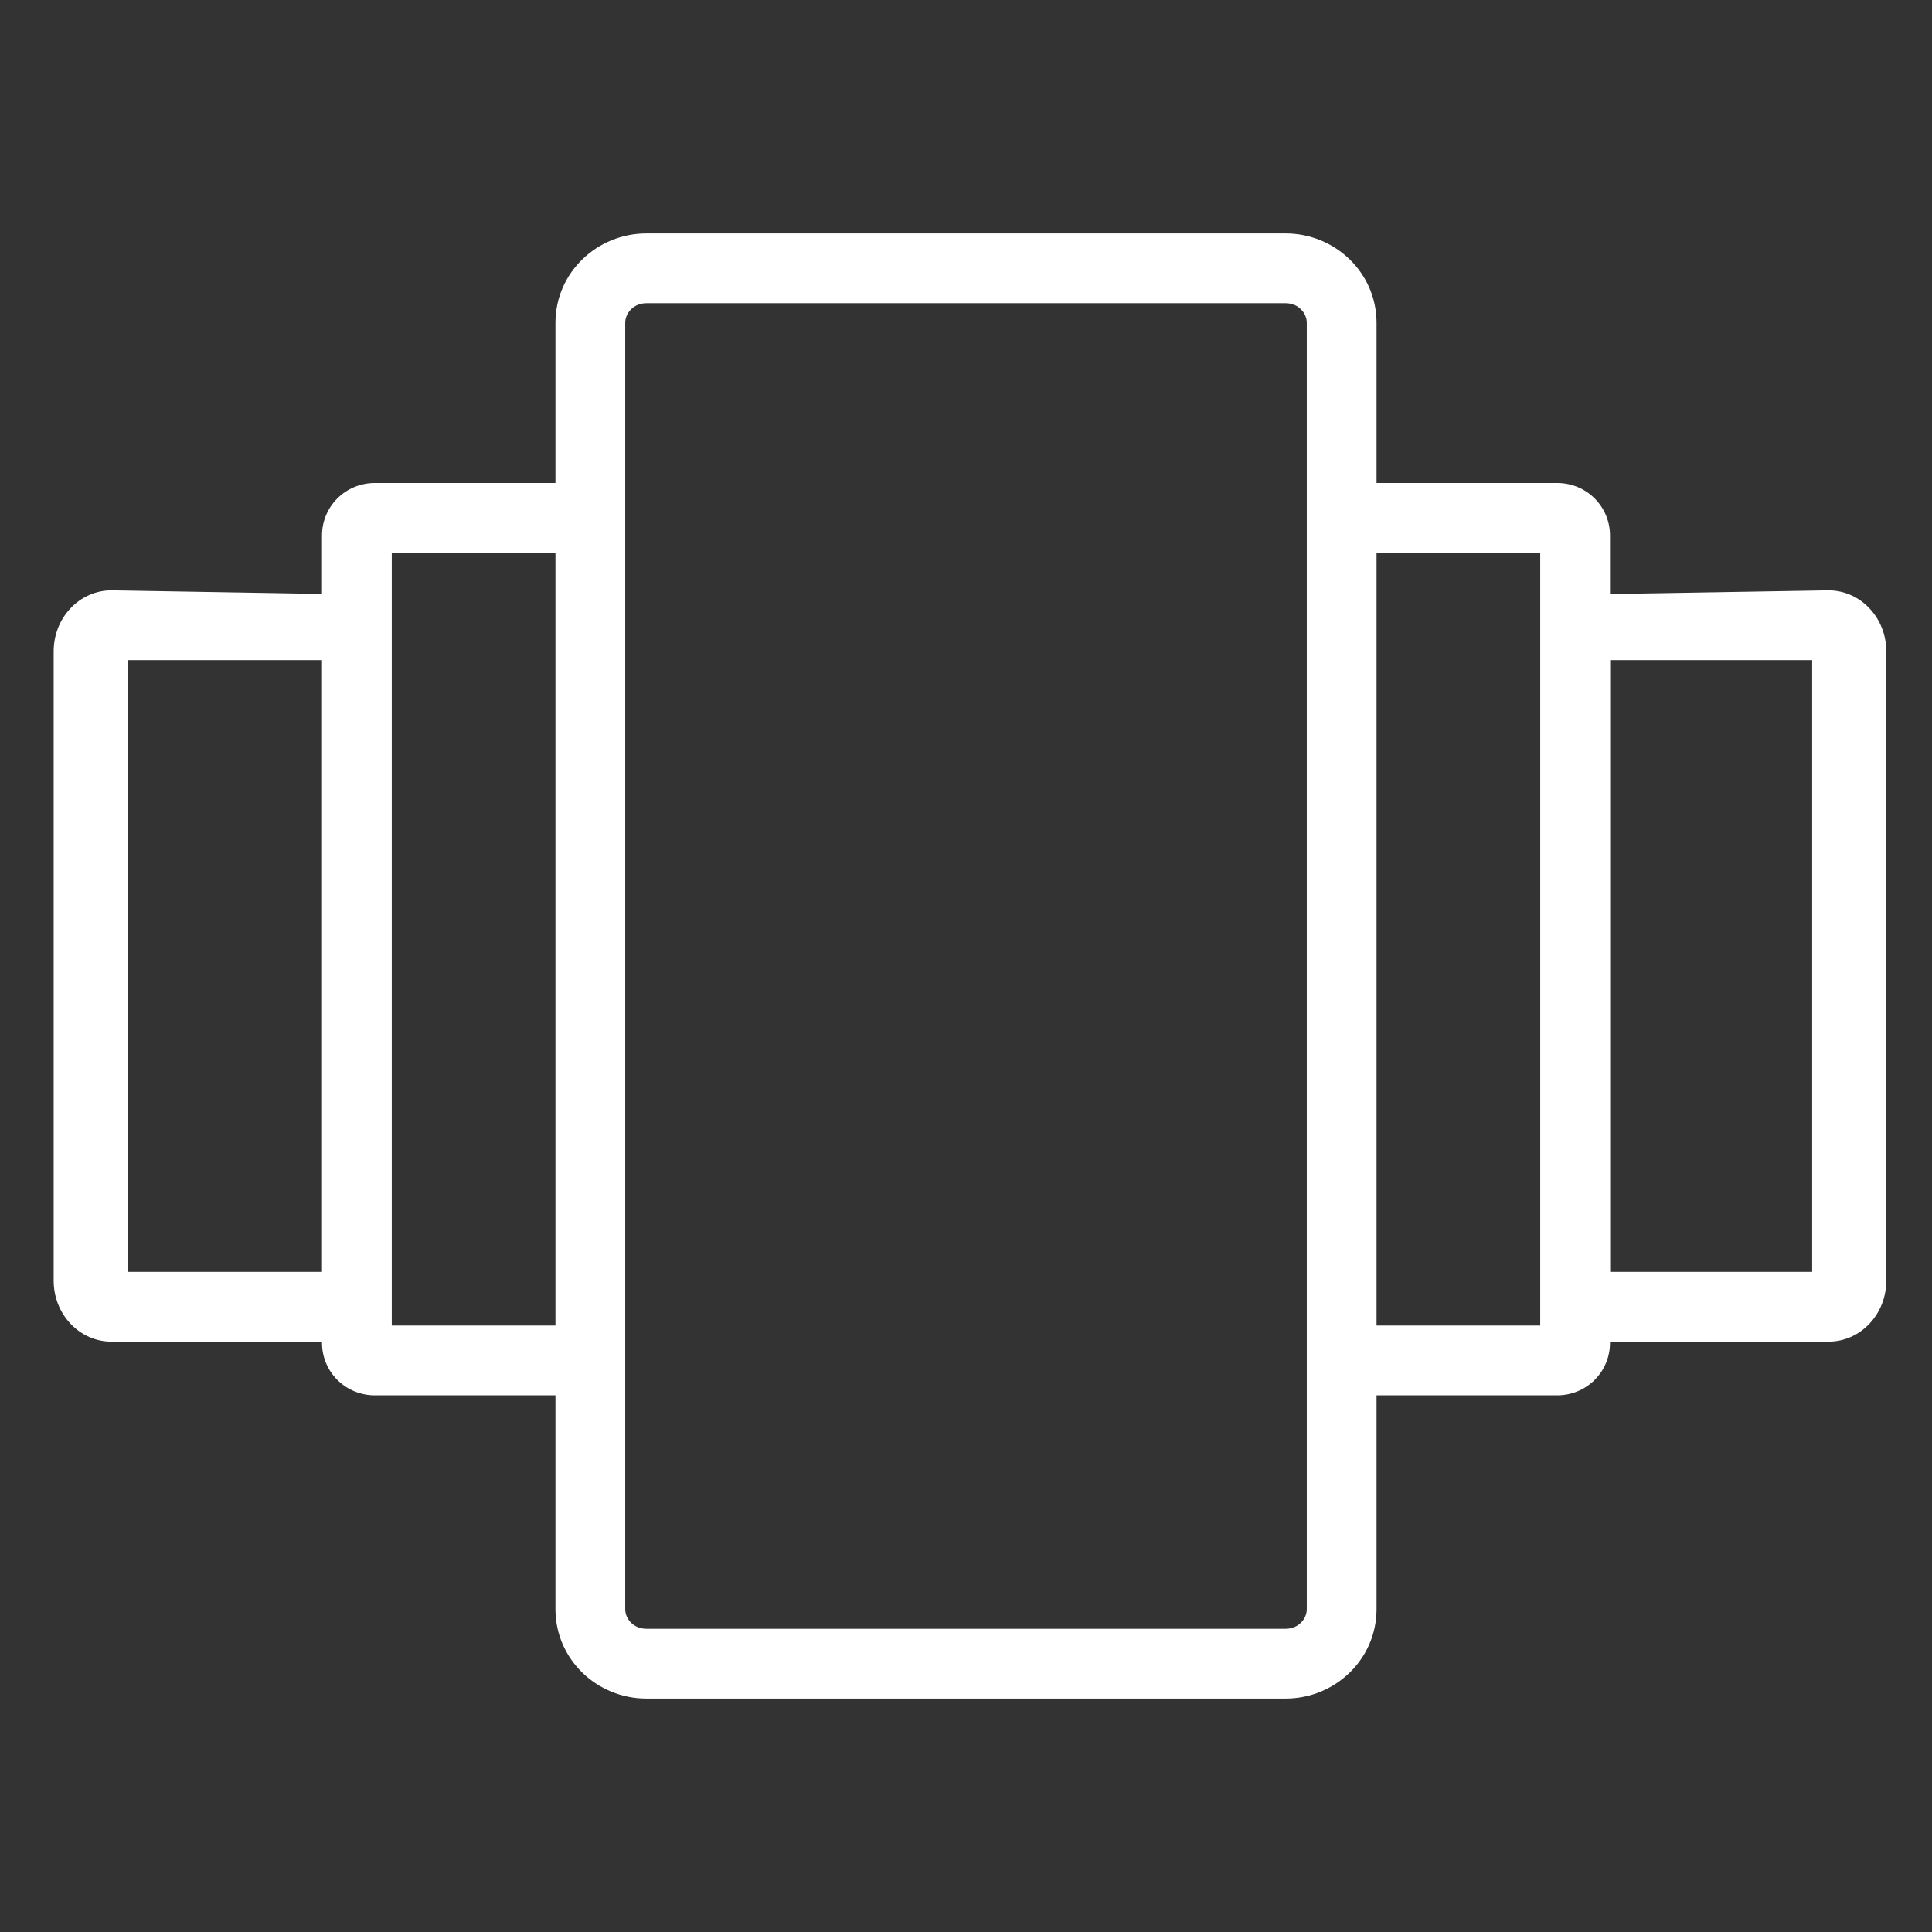
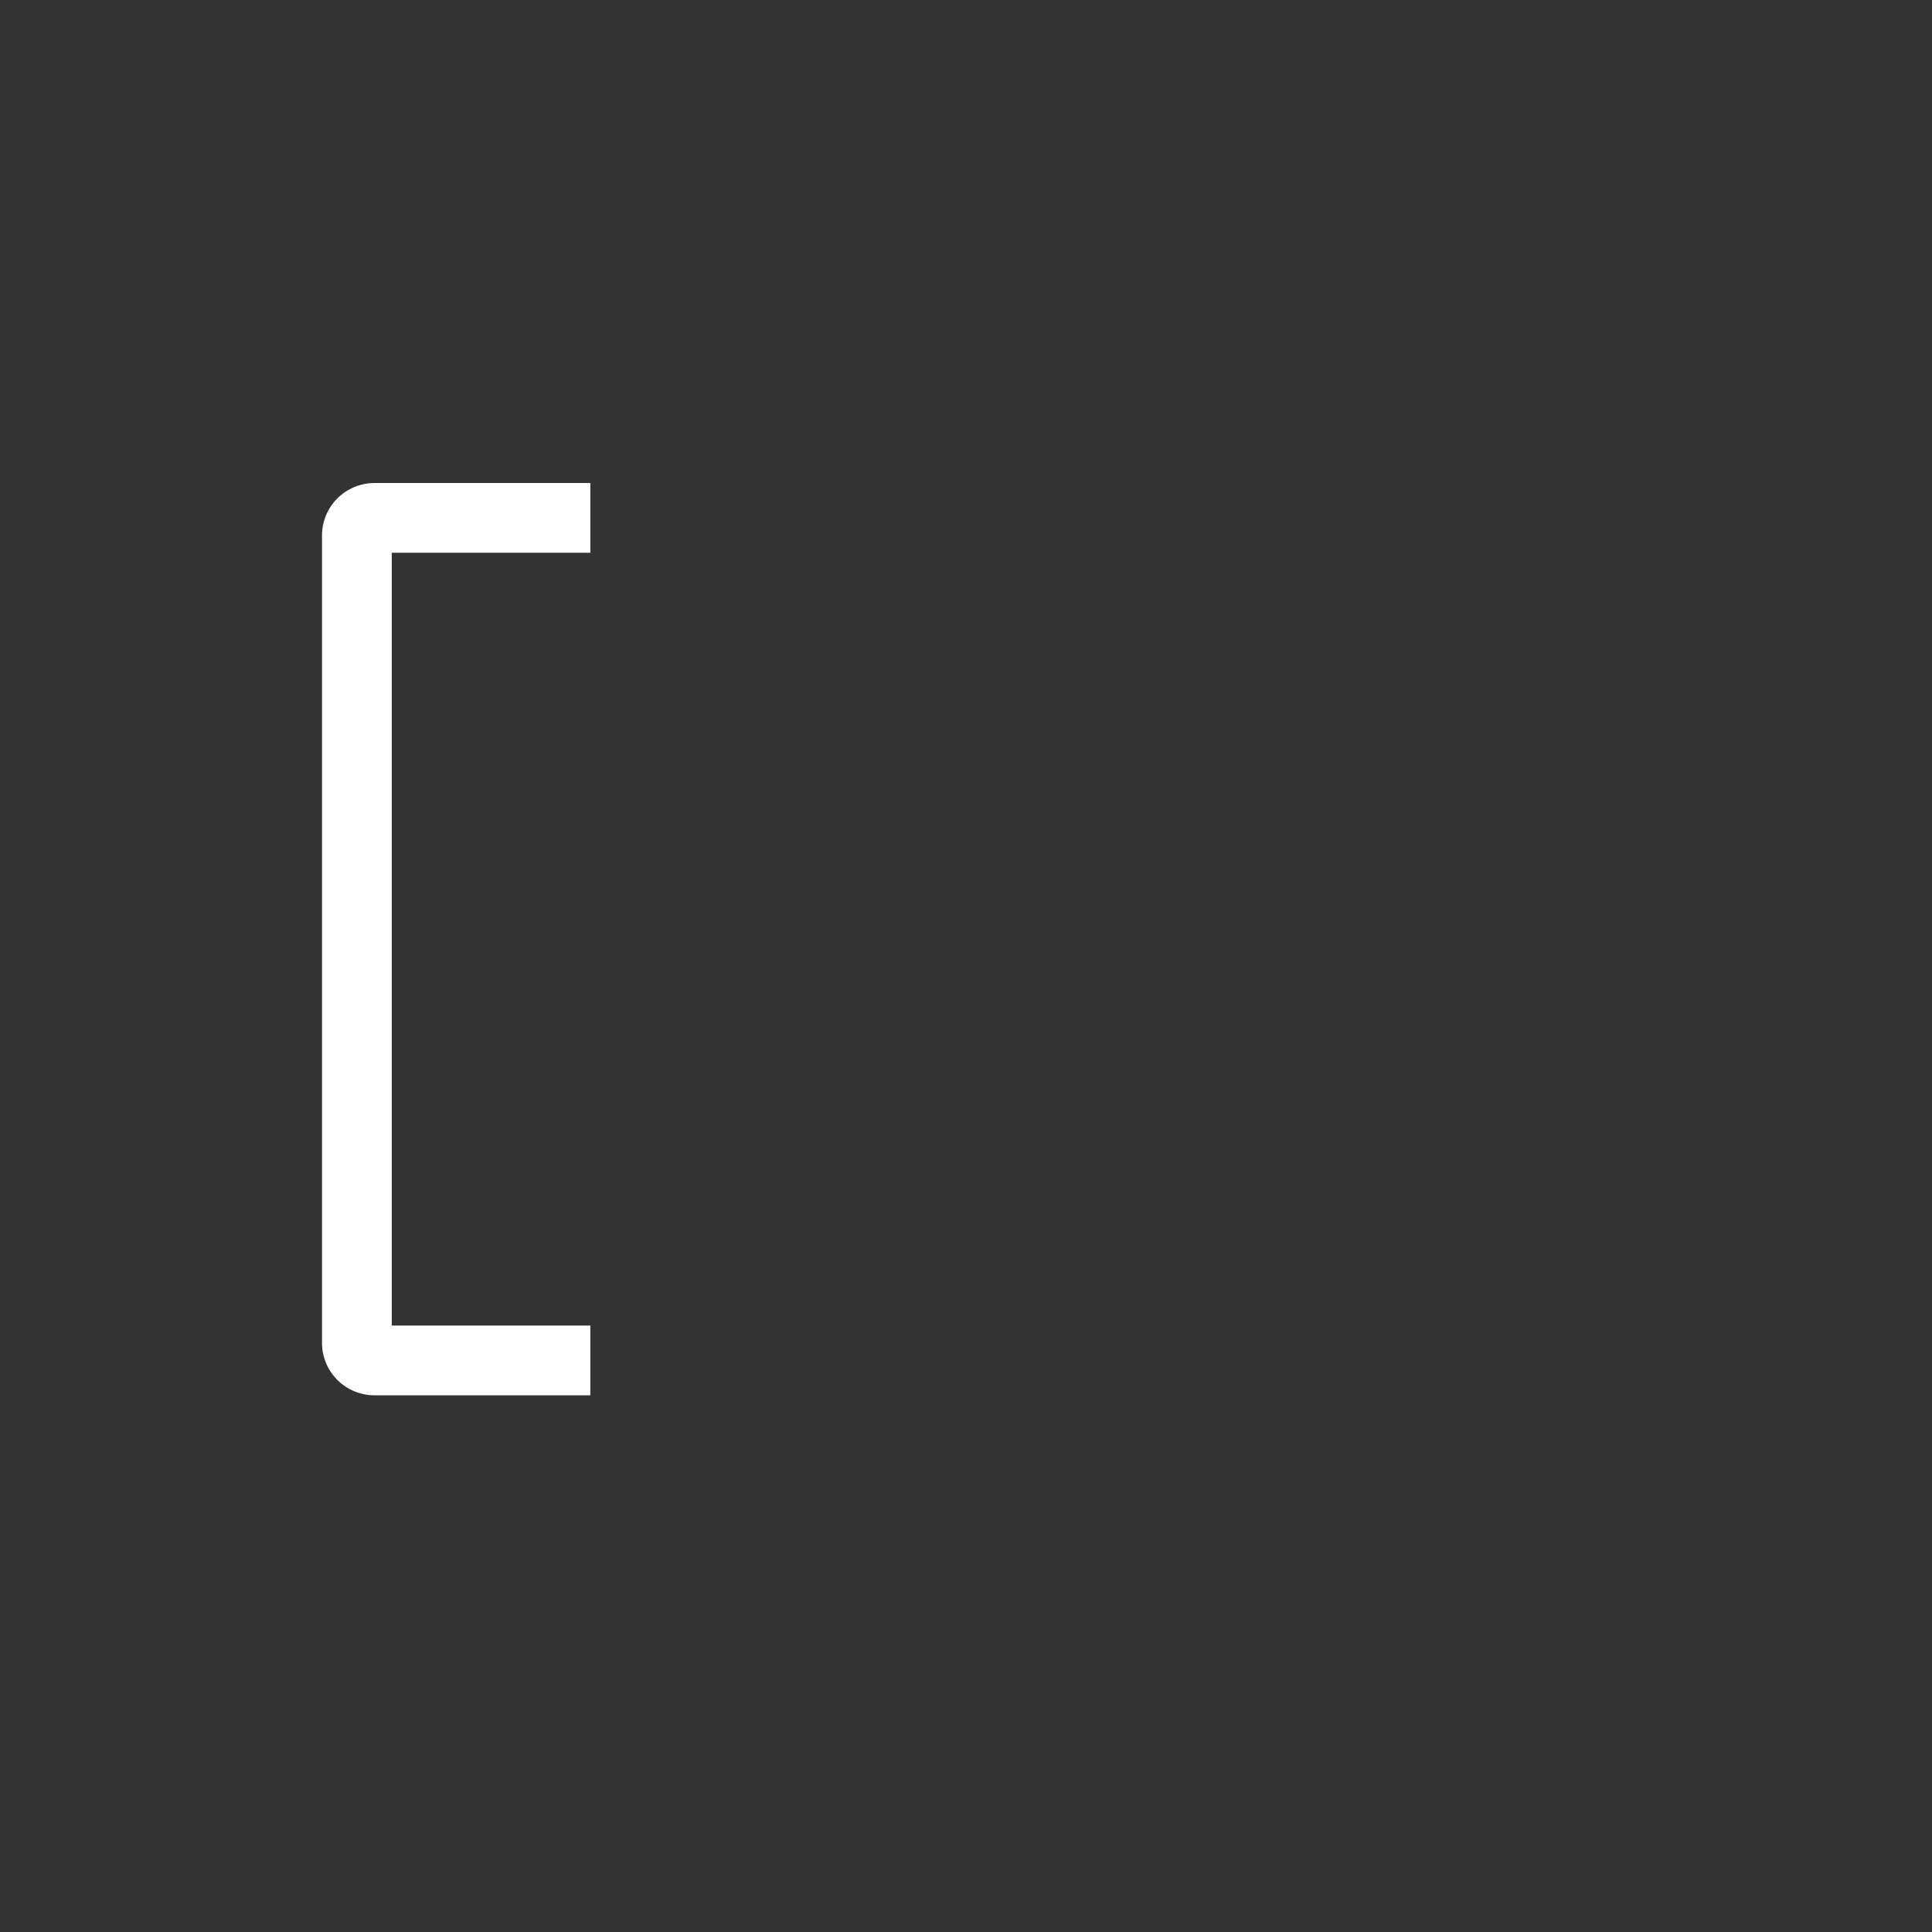
<svg xmlns="http://www.w3.org/2000/svg" width="36" height="36" viewBox="0 0 36 36" fill="none">
  <rect x="0" y="0" width="36" height="36" fill="#333333" stroke="none" />
-   <path fill-rule="evenodd" clip-rule="evenodd" d="M12.044 5.65C11.809 5.65 11.65 5.83 11.65 6.015V29.985C11.65 30.17 11.809 30.35 12.044 30.35H23.956C24.191 30.35 24.35 30.17 24.35 29.985V6.015C24.35 5.83 24.191 5.65 23.956 5.65H12.044ZM10.35 6.015C10.35 5.079 11.125 4.35 12.044 4.35H23.956C24.875 4.35 25.65 5.079 25.65 6.015V29.985C25.65 30.921 24.875 31.65 23.956 31.65H12.044C11.125 31.65 10.35 30.921 10.35 29.985V6.015Z" fill="white" />
  <path fill-rule="evenodd" clip-rule="evenodd" d="M6.983 9C6.854 9 6.726 9.025 6.606 9.074C6.487 9.123 6.378 9.195 6.287 9.286C6.196 9.377 6.123 9.485 6.074 9.604C6.025 9.723 6 9.85 6 9.979V25.021C6 25.15 6.025 25.277 6.074 25.396C6.123 25.515 6.196 25.623 6.287 25.714C6.378 25.805 6.487 25.877 6.606 25.926C6.726 25.975 6.854 26 6.983 26L11 26L11 24.7L7.3 24.7V10.3H11V9H6.983Z" fill="white" />
-   <path fill-rule="evenodd" clip-rule="evenodd" d="M29.017 9C29.146 9 29.274 9.025 29.394 9.074C29.513 9.123 29.622 9.195 29.713 9.286C29.804 9.377 29.877 9.485 29.926 9.604C29.975 9.723 30 9.85 30 9.979V25.021C30 25.15 29.975 25.277 29.926 25.396C29.877 25.515 29.804 25.623 29.713 25.714C29.622 25.805 29.513 25.877 29.394 25.926C29.274 25.975 29.146 26 29.017 26L25 26V24.7L28.7 24.7V10.3H25V9H29.017Z" fill="white" />
-   <path fill-rule="evenodd" clip-rule="evenodd" d="M34.069 25C34.211 25 34.352 24.971 34.483 24.914C34.614 24.857 34.733 24.773 34.833 24.667C34.933 24.562 35.013 24.436 35.067 24.298C35.121 24.16 35.148 24.012 35.148 23.862V12.138C35.148 11.989 35.121 11.84 35.067 11.702C35.013 11.564 34.933 11.439 34.833 11.333C34.733 11.227 34.614 11.143 34.483 11.086C34.352 11.029 34.212 11 34.07 11L29 11.086V25H34.069ZM30 23.7L33.767 23.7V12.3L30 12.3V23.7Z" fill="white" />
-   <path fill-rule="evenodd" clip-rule="evenodd" d="M2.079 25C1.937 25 1.796 24.971 1.665 24.914C1.534 24.857 1.415 24.773 1.315 24.667C1.215 24.562 1.135 24.436 1.081 24.298C1.027 24.16 1 24.012 1 23.862V12.138C1 11.989 1.027 11.84 1.081 11.702C1.135 11.564 1.215 11.439 1.315 11.333C1.415 11.227 1.534 11.143 1.665 11.086C1.796 11.029 1.936 11 2.078 11L7.148 11.086V25H2.079ZM6.148 23.7L2.381 23.7V12.3L6.148 12.3V23.7Z" fill="white" />
</svg>